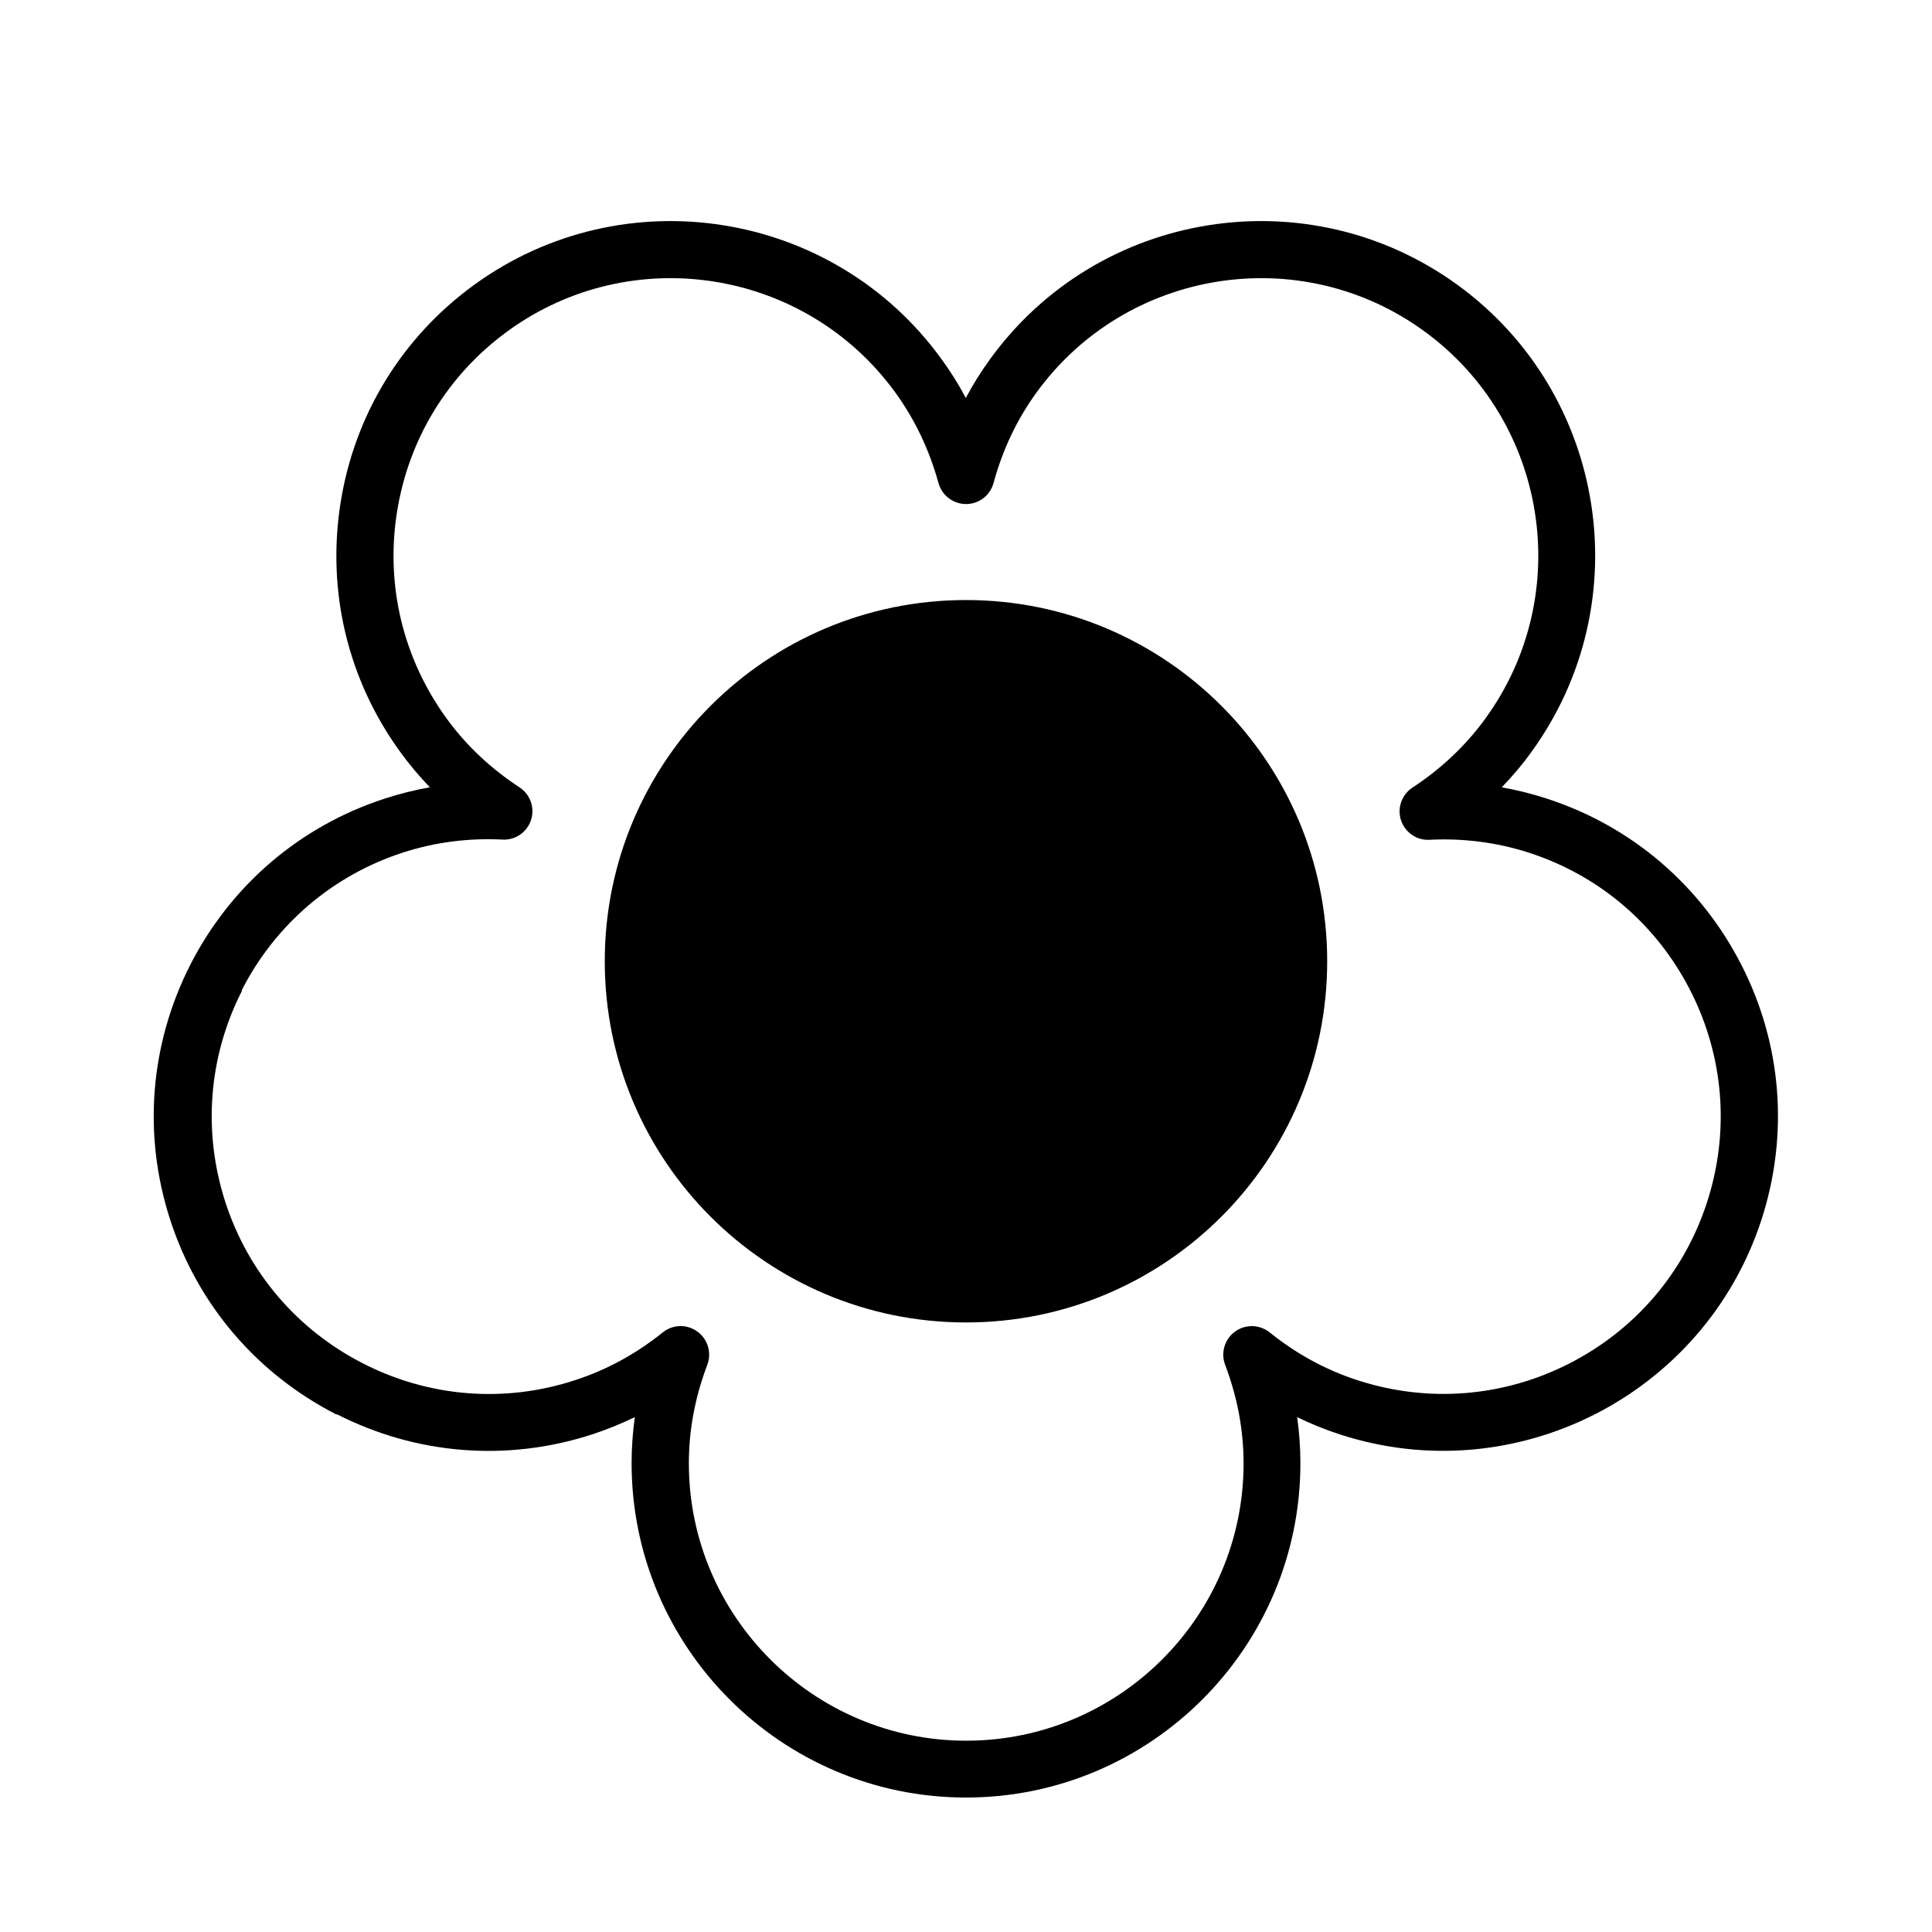
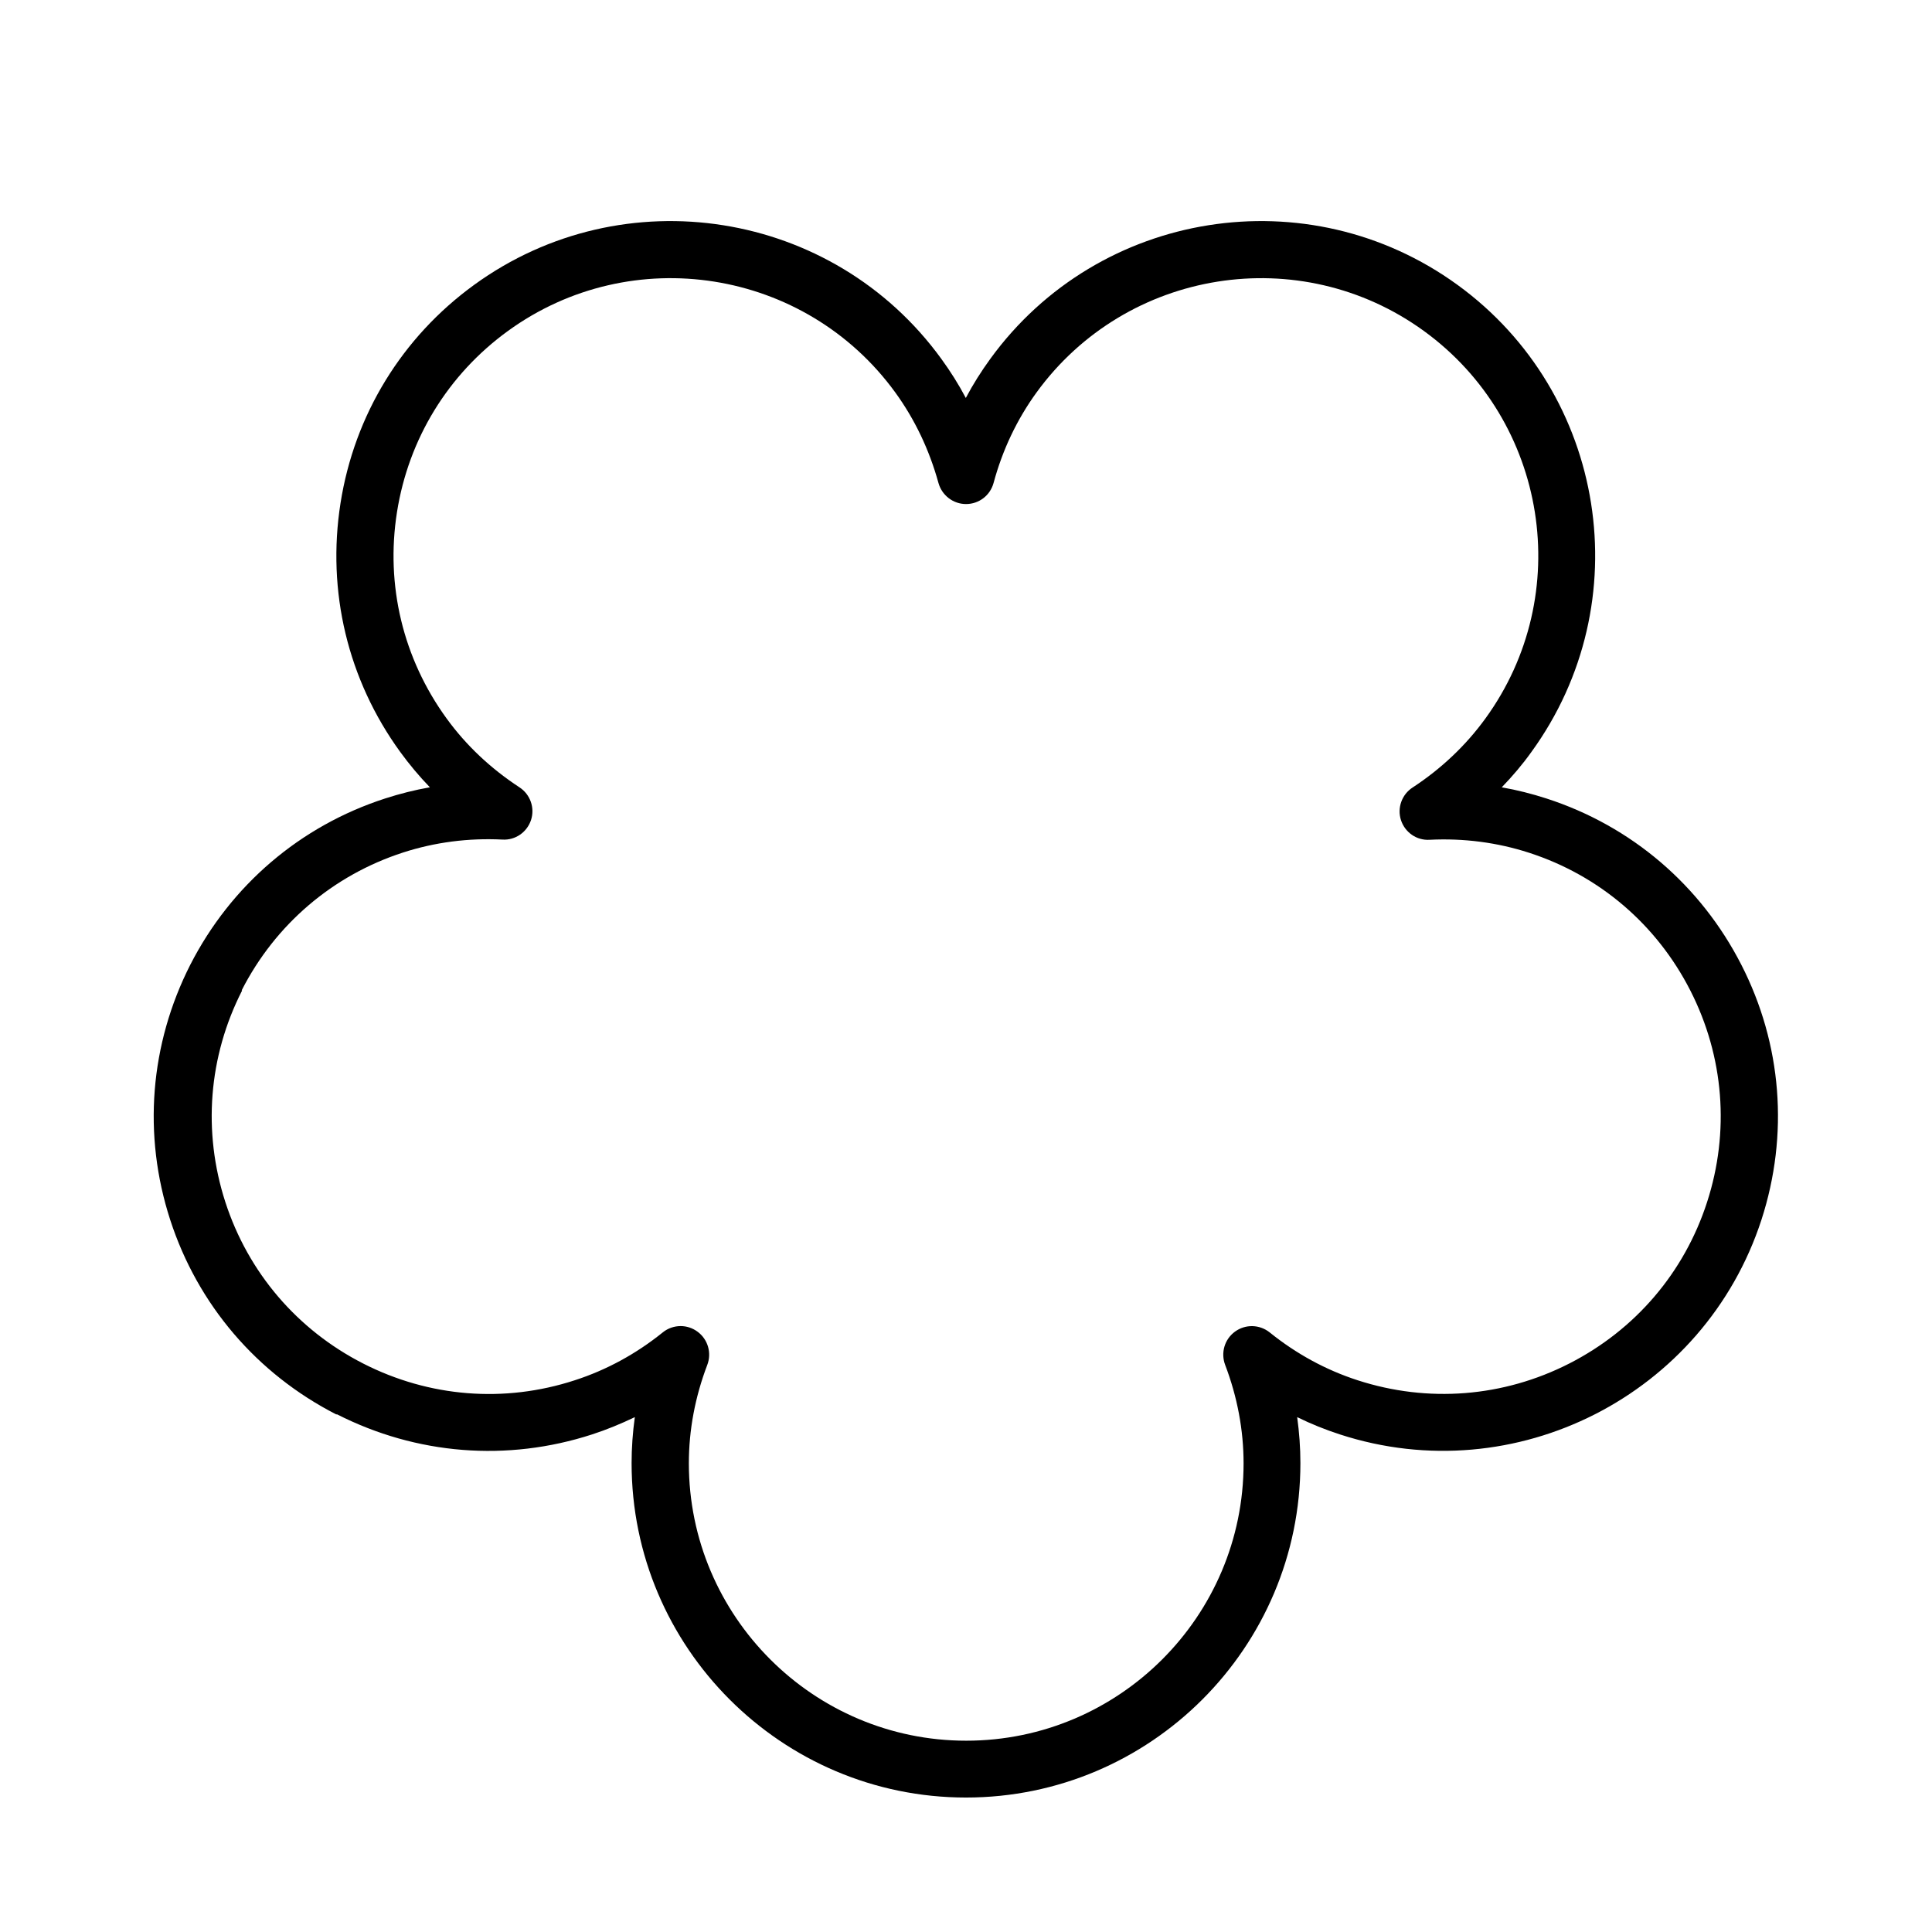
<svg xmlns="http://www.w3.org/2000/svg" fill="#000000" width="800px" height="800px" version="1.1" viewBox="144 144 512 512">
  <g>
    <path d="m233.29 518.8c21.109 10.73 45.09 12.645 67.609 5.34 3.879-1.258 7.656-2.82 11.336-4.586-0.555 4.031-0.855 8.113-0.855 12.191 0 48.871 39.75 88.621 88.621 88.621s88.621-39.75 88.621-88.621c0-4.082-0.301-8.16-0.855-12.191 3.68 1.812 7.457 3.324 11.336 4.586 46.453 15.113 96.582-10.43 111.7-56.879 7.305-22.52 5.441-46.551-5.34-67.609-10.781-21.059-29.07-36.727-51.59-44.031-3.879-1.258-7.859-2.266-11.891-2.973 2.82-2.922 5.492-6.047 7.859-9.371 28.719-39.551 19.949-95.07-19.598-123.79-39.551-28.719-95.07-19.949-123.79 19.598-2.418 3.324-4.586 6.75-6.5 10.379-1.914-3.629-4.082-7.055-6.5-10.379-28.719-39.551-84.238-48.316-123.79-19.598-19.145 13.906-31.738 34.461-35.418 57.836s1.914 46.805 15.82 65.949c2.418 3.324 5.039 6.449 7.859 9.371-4.031 0.707-8.012 1.715-11.891 2.973-22.52 7.305-40.809 22.973-51.59 44.031-10.73 21.109-12.645 45.09-5.34 67.609 7.305 22.52 22.973 40.809 44.031 51.59zm-25.242-112.35c8.918-17.48 24.133-30.48 42.773-36.527 8.414-2.719 17.281-3.879 26.348-3.426 3.426 0.203 6.5-1.965 7.559-5.188 1.059-3.223-0.203-6.801-3.074-8.664-7.609-4.988-14.105-11.082-19.297-18.238-11.539-15.871-16.223-35.316-13.148-54.715 3.074-19.398 13.504-36.426 29.371-47.961 32.797-23.832 78.848-16.523 102.68 16.273 5.188 7.152 9.02 15.215 11.438 23.98 0.906 3.273 3.879 5.594 7.305 5.594 3.426 0 6.398-2.266 7.305-5.594 2.367-8.766 6.195-16.828 11.387-23.98 23.832-32.797 69.879-40.102 102.68-16.273 32.797 23.832 40.102 69.879 16.273 102.68-5.188 7.152-11.688 13.301-19.297 18.289-2.871 1.863-4.133 5.441-3.074 8.664s4.133 5.391 7.559 5.188c9.07-0.453 17.938 0.707 26.348 3.426 18.691 6.047 33.855 19.043 42.773 36.527 8.918 17.48 10.48 37.434 4.434 56.074-6.047 18.691-19.043 33.855-36.527 42.773-17.48 8.918-37.434 10.48-56.074 4.434-8.414-2.719-16.273-7.004-23.328-12.695-2.672-2.117-6.398-2.215-9.168-0.203-2.769 2.016-3.828 5.594-2.621 8.816 3.223 8.465 4.887 17.281 4.887 26.098 0 40.559-33 73.504-73.504 73.504-40.508 0-73.504-33-73.504-73.504 0-8.867 1.664-17.633 4.887-26.098 1.211-3.176 0.152-6.801-2.621-8.816-1.309-0.957-2.871-1.461-4.434-1.461-1.664 0-3.375 0.555-4.734 1.664-7.055 5.691-14.914 9.977-23.328 12.695-18.691 6.098-38.594 4.484-56.074-4.434-17.48-8.918-30.48-24.133-36.527-42.773-6.047-18.691-4.484-38.594 4.434-56.074z" />
-     <path d="m495.72 398.74c0 52.867-42.855 95.723-95.723 95.723s-95.727-42.855-95.727-95.723c0-52.867 42.859-95.723 95.727-95.723s95.723 42.855 95.723 95.723" />
  </g>
</svg>